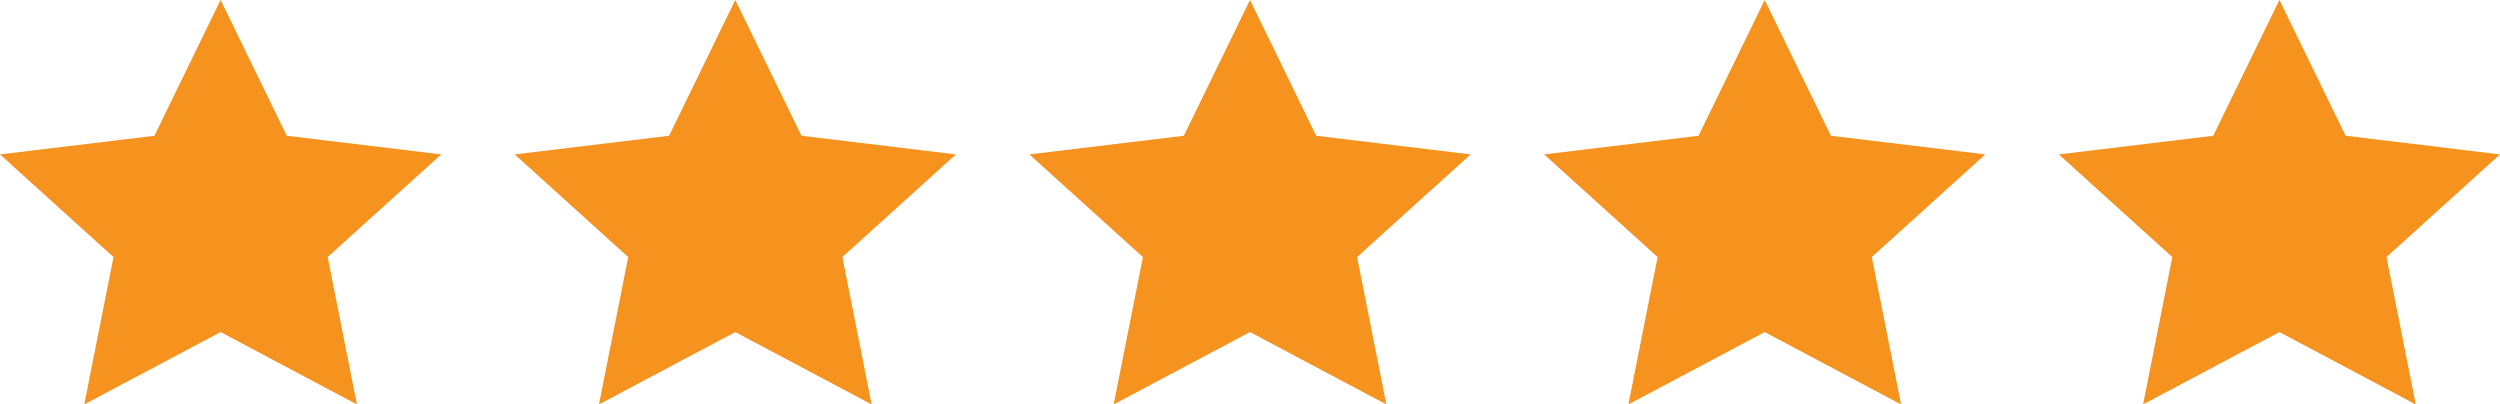
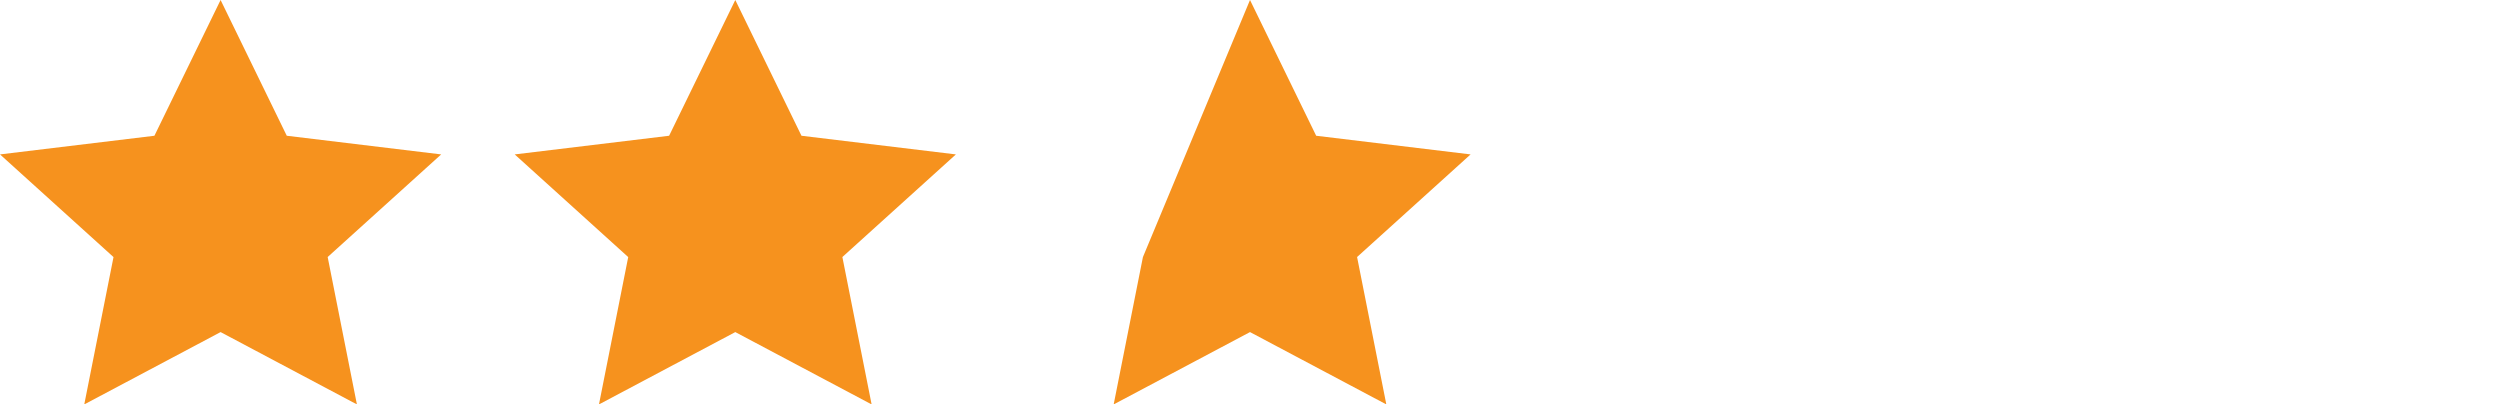
<svg xmlns="http://www.w3.org/2000/svg" width="136" height="22" viewBox="0 0 136 22">
  <g id="グループ_31487" data-name="グループ 31487" transform="translate(-110 -4006)">
    <path id="多角形_17" data-name="多角形 17" d="M12,0l3.6,7.385L24,8.4l-6.175,5.582L19.416,22,12,18.065,4.584,22l1.591-8.015L0,8.4,8.4,7.385Z" transform="translate(110 4006)" fill="#f6921e" />
-     <path id="多角形_20" data-name="多角形 20" d="M12,0l3.6,7.385L24,8.4l-6.175,5.582L19.416,22,12,18.065,4.584,22l1.591-8.015L0,8.4,8.4,7.385Z" transform="translate(166 4006)" fill="#f6921e" />
+     <path id="多角形_20" data-name="多角形 20" d="M12,0l3.6,7.385L24,8.4l-6.175,5.582L19.416,22,12,18.065,4.584,22l1.591-8.015Z" transform="translate(166 4006)" fill="#f6921e" />
    <path id="多角形_18" data-name="多角形 18" d="M12,0l3.6,7.385L24,8.4l-6.175,5.582L19.416,22,12,18.065,4.584,22l1.591-8.015L0,8.4,8.4,7.385Z" transform="translate(138 4006)" fill="#f6921e" />
-     <path id="多角形_19" data-name="多角形 19" d="M12,0l3.6,7.385L24,8.4l-6.175,5.582L19.416,22,12,18.065,4.584,22l1.591-8.015L0,8.4,8.4,7.385Z" transform="translate(194 4006)" fill="#f6921e" />
-     <path id="多角形_21" data-name="多角形 21" d="M12,0l3.6,7.385L24,8.4l-6.175,5.582L19.416,22,12,18.065,4.584,22l1.591-8.015L0,8.4,8.4,7.385Z" transform="translate(222 4006)" fill="#f6921e" />
  </g>
</svg>